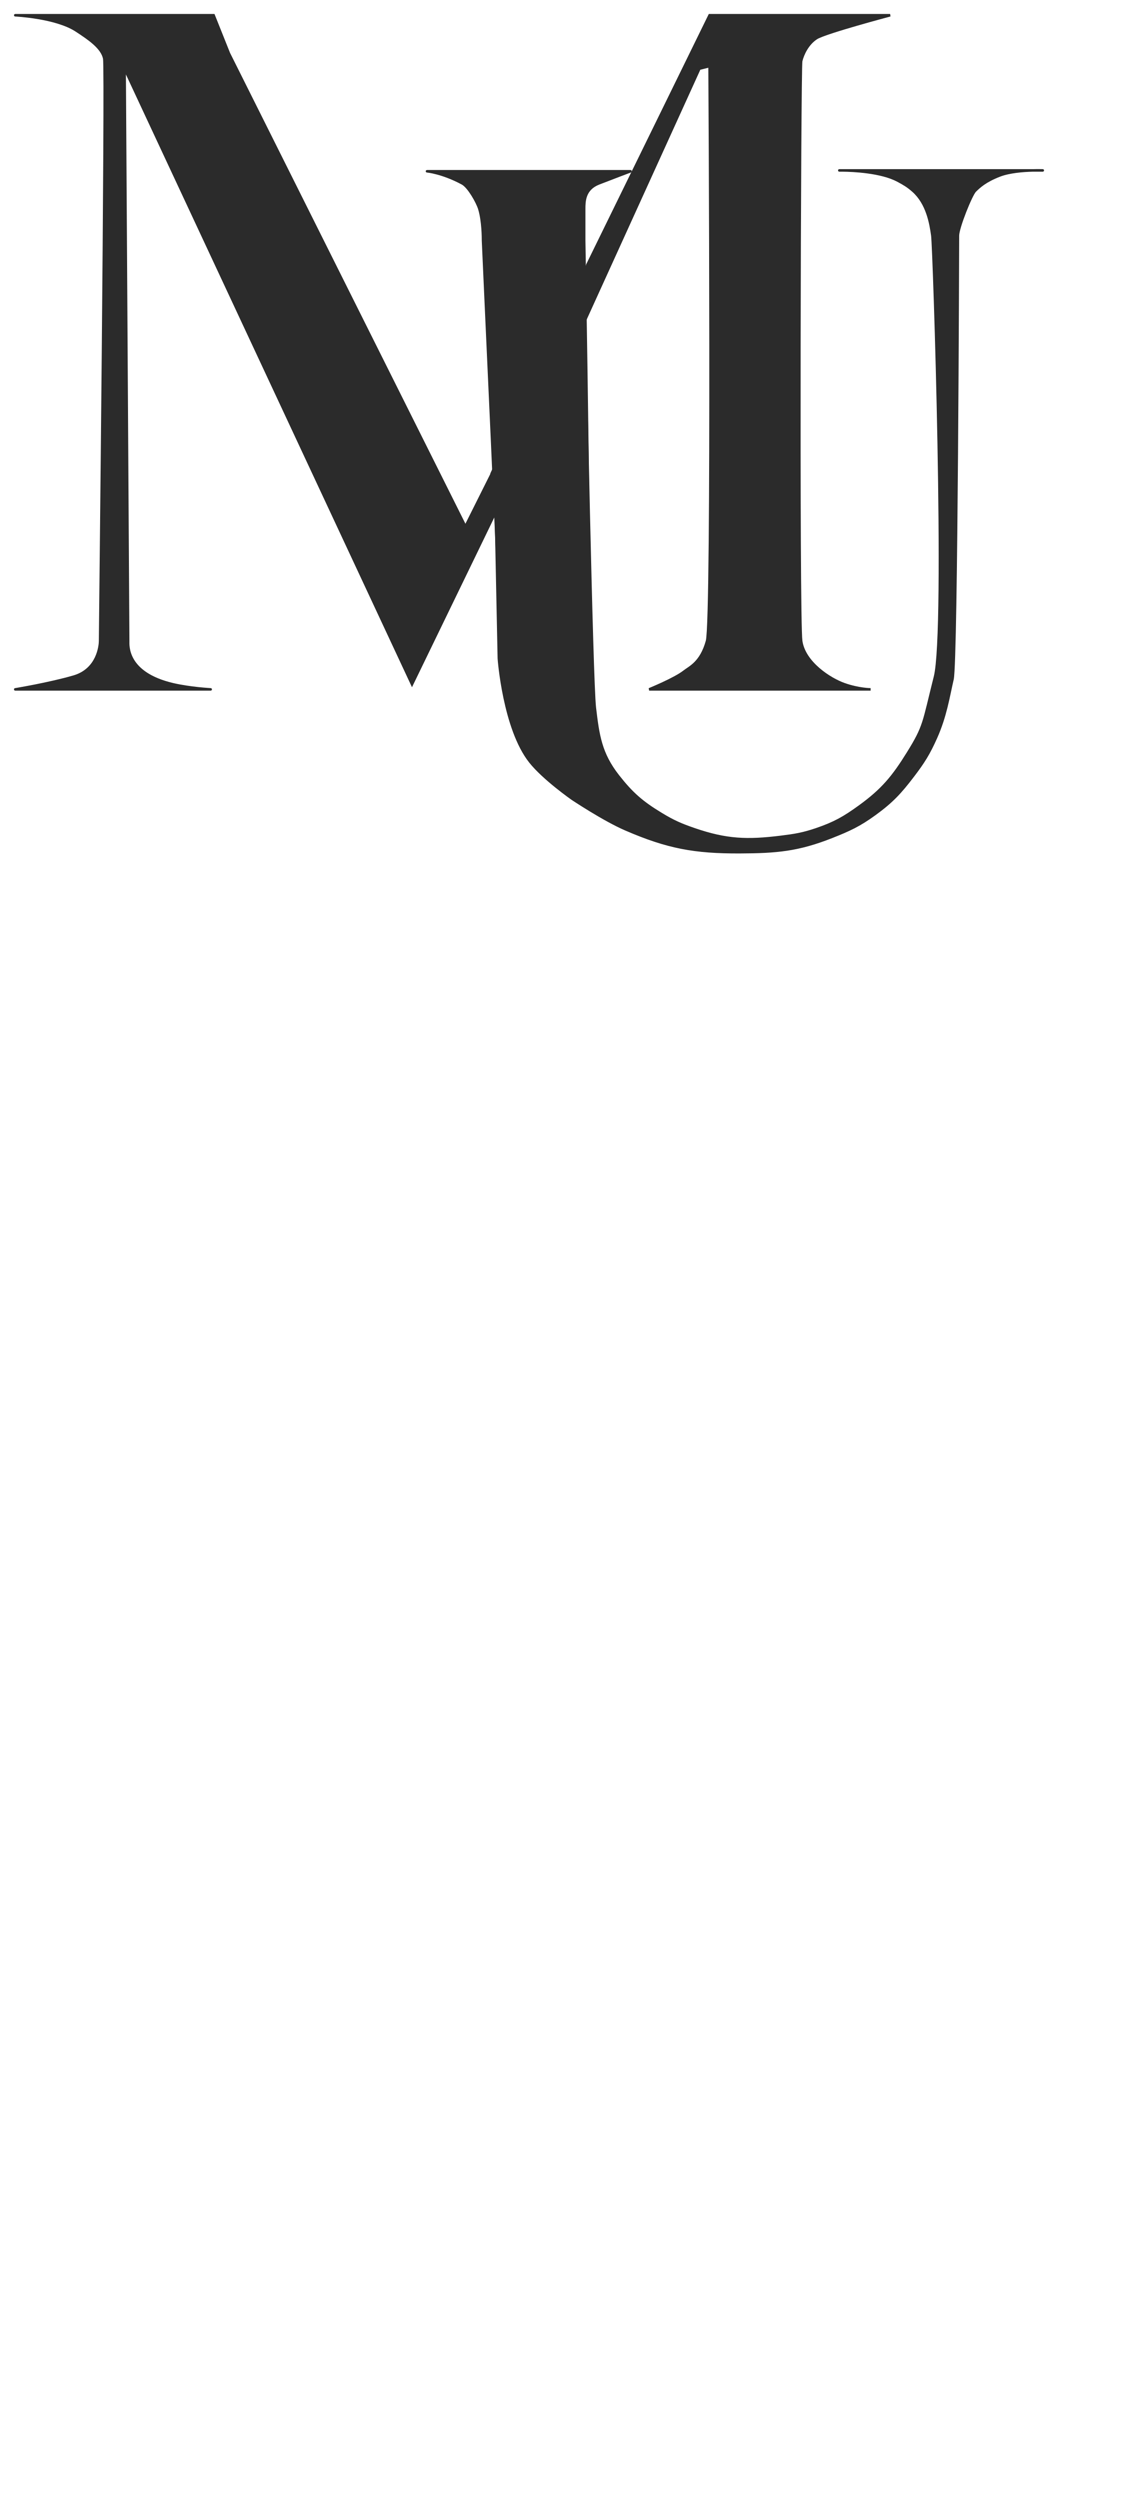
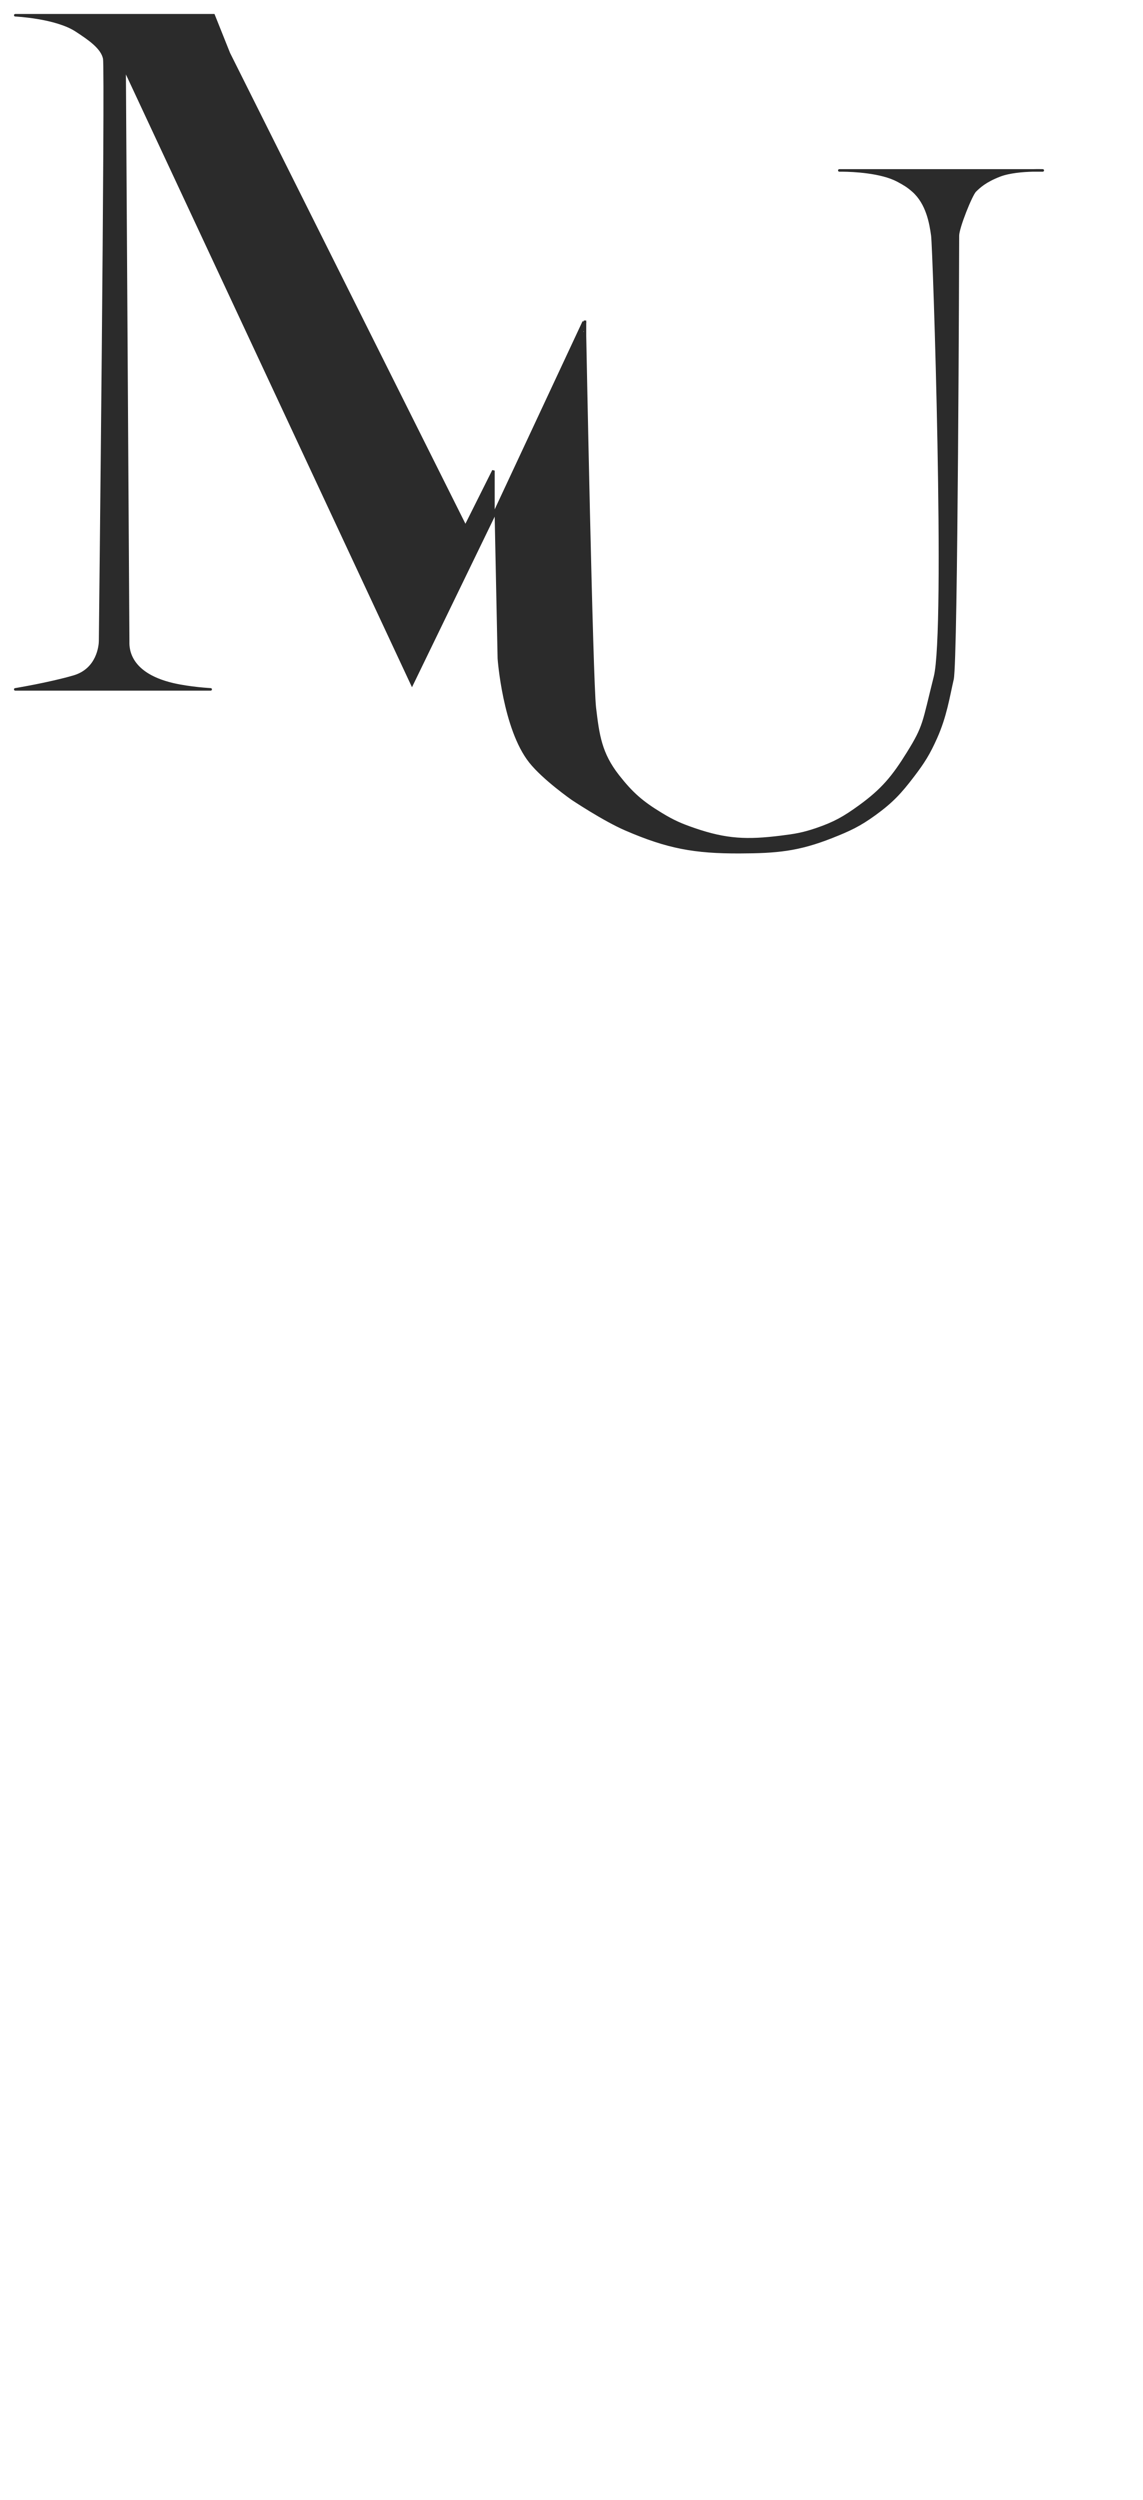
<svg xmlns="http://www.w3.org/2000/svg" fill="none" height="100%" overflow="visible" preserveAspectRatio="none" style="display: block;" viewBox="0 0 75 164" width="100%">
  <g id="Logo Option (1)">
-     <path d="M58.41 1H46.561L38.55 17.355L38.3 21.194L45.893 4.505L46.561 4.338C46.561 4.338 46.787 40.63 46.394 42.055C46.001 43.479 45.259 43.768 44.892 44.057C44.282 44.539 42.595 45.226 42.595 45.226H57.128C57.128 45.226 56.358 45.226 55.406 44.892C54.454 44.558 52.777 43.479 52.569 42.055C52.361 40.63 52.465 4.448 52.569 4.004C52.673 3.56 52.995 2.873 53.57 2.502C54.145 2.131 58.41 1 58.41 1Z" fill="#2B2B2B" id="Vector 3" stroke="#2B2B2B" stroke-width="0.167" />
    <g id="Vector 2">
      <path d="M68.423 11.18H67.757C67.139 11.197 66.221 11.267 65.586 11.514C64.642 11.882 64.26 12.25 63.998 12.503L63.985 12.515C63.723 12.768 62.855 14.932 62.855 15.456C62.855 15.98 62.773 43.366 62.499 44.558C62.224 45.751 62.045 46.982 61.414 48.397C60.95 49.438 60.603 49.993 59.912 50.9C59.074 52 58.527 52.59 57.409 53.403C56.395 54.141 55.737 54.445 54.572 54.905C52.359 55.779 50.942 55.895 48.563 55.907C45.573 55.921 43.798 55.593 41.053 54.405C39.607 53.778 37.549 52.402 37.549 52.402C37.549 52.402 35.687 51.102 34.795 49.982C33.062 47.805 32.735 43.206 32.735 43.206L32.542 33.877L38.383 22.028C38.383 22.028 38.817 44.653 39.03 46.438C39.243 48.224 39.402 49.431 40.553 50.9C41.464 52.063 42.126 52.638 43.39 53.403C44.188 53.887 44.677 54.101 45.559 54.405C47.663 55.128 49.026 55.178 51.234 54.905C52.16 54.791 52.687 54.706 53.57 54.405C54.757 54 55.392 53.639 56.407 52.903C57.901 51.819 58.605 50.966 59.578 49.398C60.676 47.628 60.584 47.465 61.353 44.397C62.123 41.328 61.288 16.242 61.179 15.456C61.07 14.67 60.853 13.343 59.912 12.515C59.559 12.205 59.325 12.069 58.911 11.848C57.815 11.262 55.948 11.188 55.301 11.18H55.072C55.072 11.18 55.156 11.178 55.301 11.18H67.757C68.151 11.169 68.423 11.18 68.423 11.18Z" fill="#2B2B2B" />
      <path d="M68.423 11.18V11.264C68.469 11.264 68.506 11.227 68.507 11.182C68.508 11.136 68.472 11.099 68.427 11.097L68.423 11.18ZM55.072 11.18L55.071 11.097C55.025 11.098 54.988 11.135 54.989 11.181C54.989 11.227 55.026 11.264 55.072 11.264V11.18ZM61.179 15.456L61.096 15.468L61.096 15.468L61.179 15.456ZM61.353 44.397L61.434 44.417L61.434 44.417L61.353 44.397ZM32.542 33.877L32.467 33.84L32.458 33.858L32.459 33.879L32.542 33.877ZM32.735 43.206L32.651 43.208L32.652 43.212L32.735 43.206ZM65.586 11.514L65.556 11.436L65.556 11.436L65.586 11.514ZM53.57 54.405L53.597 54.483L53.597 54.483L53.57 54.405ZM51.234 54.905L51.244 54.988L51.244 54.988L51.234 54.905ZM39.03 46.438L38.947 46.448L38.947 46.448L39.03 46.438ZM34.795 49.982L34.861 49.93L34.861 49.93L34.795 49.982ZM37.549 52.402L37.501 52.47L37.502 52.471L37.549 52.402ZM41.053 54.405L41.02 54.481L41.02 54.481L41.053 54.405ZM54.572 54.905L54.602 54.983L54.602 54.983L54.572 54.905ZM57.409 53.403L57.458 53.471L57.458 53.471L57.409 53.403ZM59.912 50.9L59.978 50.95L59.978 50.95L59.912 50.9ZM61.414 48.397L61.49 48.431L61.49 48.431L61.414 48.397ZM63.985 12.515L64.043 12.575L64.043 12.575L63.985 12.515ZM63.998 12.503L64.056 12.563L64.056 12.563L63.998 12.503ZM58.911 11.848L58.871 11.921L58.871 11.921L58.911 11.848ZM59.912 12.515L59.857 12.578L59.857 12.578L59.912 12.515ZM59.578 49.398L59.507 49.354L59.507 49.354L59.578 49.398ZM56.407 52.903L56.456 52.97L56.456 52.97L56.407 52.903ZM45.559 54.405L45.587 54.326L45.559 54.405ZM43.39 53.403L43.347 53.475L43.347 53.475L43.39 53.403ZM40.553 50.9L40.487 50.951L40.487 50.951L40.553 50.9ZM48.563 55.907L48.564 55.99L48.564 55.99L48.563 55.907ZM68.423 11.18V11.097H67.757V11.18V11.264H68.423V11.18ZM67.757 11.18V11.097H55.301V11.18V11.264H67.757V11.18ZM55.301 11.18V11.097H55.072V11.18V11.264H55.301V11.18ZM61.179 15.456L61.096 15.468C61.109 15.561 61.134 16.033 61.166 16.803C61.198 17.57 61.236 18.626 61.277 19.881C61.359 22.391 61.449 25.696 61.512 29.072C61.575 32.449 61.611 35.896 61.583 38.69C61.569 40.087 61.539 41.321 61.488 42.3C61.438 43.282 61.367 44.002 61.273 44.376L61.353 44.397L61.434 44.417C61.533 44.024 61.604 43.289 61.655 42.309C61.706 41.326 61.736 40.09 61.75 38.692C61.778 35.895 61.742 32.446 61.679 29.069C61.616 25.692 61.526 22.386 61.444 19.876C61.403 18.62 61.364 17.564 61.333 16.796C61.301 16.032 61.276 15.548 61.261 15.445L61.179 15.456ZM38.383 22.028H38.467V21.11H38.383H38.3V22.028H38.383ZM32.542 33.877L32.459 33.879L32.651 43.208L32.735 43.206L32.818 43.205L32.626 33.875L32.542 33.877ZM62.499 44.558L62.58 44.577C62.599 44.494 62.616 44.309 62.631 44.045C62.647 43.778 62.662 43.422 62.676 42.989C62.705 42.125 62.731 40.955 62.754 39.583C62.8 36.839 62.836 33.288 62.863 29.757C62.918 22.696 62.938 15.719 62.938 15.456H62.855H62.771C62.771 15.718 62.751 22.695 62.696 29.756C62.669 33.286 62.633 36.837 62.587 39.58C62.564 40.952 62.538 42.121 62.51 42.984C62.495 43.416 62.48 43.77 62.465 44.036C62.449 44.304 62.433 44.473 62.417 44.539L62.499 44.558ZM65.586 11.514L65.617 11.592C66.237 11.35 67.141 11.28 67.759 11.264L67.757 11.18L67.755 11.097C67.136 11.114 66.206 11.183 65.556 11.436L65.586 11.514ZM67.757 11.18L67.759 11.264C67.955 11.258 68.121 11.258 68.237 11.26C68.295 11.26 68.341 11.261 68.373 11.262C68.388 11.262 68.4 11.263 68.408 11.263C68.412 11.263 68.415 11.263 68.417 11.264C68.418 11.264 68.419 11.264 68.419 11.264C68.42 11.264 68.42 11.264 68.42 11.264C68.42 11.264 68.42 11.264 68.42 11.264C68.42 11.264 68.42 11.264 68.42 11.264C68.42 11.264 68.42 11.264 68.42 11.264C68.42 11.264 68.42 11.264 68.423 11.18C68.427 11.097 68.427 11.097 68.427 11.097C68.427 11.097 68.427 11.097 68.427 11.097C68.427 11.097 68.427 11.097 68.427 11.097C68.427 11.097 68.427 11.097 68.426 11.097C68.426 11.097 68.426 11.097 68.426 11.097C68.425 11.097 68.424 11.097 68.423 11.097C68.421 11.097 68.418 11.097 68.414 11.096C68.405 11.096 68.393 11.096 68.377 11.095C68.345 11.094 68.298 11.093 68.239 11.093C68.121 11.091 67.953 11.091 67.755 11.097L67.757 11.18ZM53.57 54.405L53.543 54.326C52.668 54.624 52.147 54.708 51.224 54.822L51.234 54.905L51.244 54.988C52.173 54.873 52.706 54.787 53.597 54.483L53.57 54.405ZM39.03 46.438L39.113 46.428C39.06 45.987 38.993 44.243 38.923 41.869C38.852 39.497 38.778 36.502 38.71 33.562C38.643 30.622 38.582 27.738 38.538 25.589C38.516 24.515 38.498 23.624 38.486 23.002C38.48 22.691 38.475 22.447 38.472 22.281C38.47 22.198 38.469 22.134 38.468 22.091C38.468 22.07 38.467 22.054 38.467 22.043C38.467 22.037 38.467 22.033 38.467 22.03C38.467 22.029 38.467 22.028 38.467 22.027C38.467 22.027 38.467 22.027 38.467 22.027C38.467 22.026 38.467 22.026 38.383 22.028C38.3 22.03 38.3 22.03 38.3 22.03C38.3 22.03 38.3 22.03 38.3 22.031C38.3 22.031 38.3 22.032 38.3 22.034C38.3 22.037 38.3 22.041 38.3 22.046C38.3 22.057 38.301 22.073 38.301 22.095C38.302 22.137 38.303 22.201 38.305 22.284C38.308 22.45 38.313 22.694 38.319 23.005C38.331 23.628 38.349 24.518 38.371 25.593C38.415 27.742 38.476 30.626 38.543 33.566C38.611 36.505 38.685 39.501 38.756 41.874C38.826 44.243 38.894 45.997 38.947 46.448L39.03 46.438ZM32.735 43.206C32.652 43.212 32.652 43.212 32.652 43.212C32.652 43.213 32.652 43.213 32.652 43.213C32.652 43.213 32.652 43.213 32.652 43.213C32.652 43.214 32.652 43.215 32.652 43.216C32.652 43.218 32.652 43.222 32.653 43.226C32.653 43.235 32.654 43.248 32.656 43.266C32.659 43.3 32.663 43.351 32.669 43.416C32.682 43.547 32.701 43.736 32.73 43.969C32.788 44.436 32.884 45.081 33.034 45.795C33.333 47.218 33.851 48.929 34.73 50.034L34.795 49.982L34.861 49.93C34.007 48.858 33.495 47.181 33.197 45.761C33.048 45.053 32.954 44.412 32.896 43.949C32.867 43.717 32.848 43.53 32.835 43.401C32.829 43.336 32.825 43.286 32.822 43.252C32.821 43.235 32.82 43.222 32.819 43.213C32.819 43.209 32.819 43.206 32.818 43.204C32.818 43.203 32.818 43.202 32.818 43.201C32.818 43.201 32.818 43.201 32.818 43.201C32.818 43.201 32.818 43.201 32.818 43.201C32.818 43.201 32.818 43.201 32.735 43.206ZM34.795 49.982L34.73 50.034C35.182 50.602 35.876 51.211 36.454 51.677C36.744 51.91 37.005 52.108 37.194 52.248C37.289 52.318 37.365 52.374 37.419 52.412C37.445 52.431 37.466 52.445 37.48 52.455C37.487 52.46 37.492 52.464 37.495 52.466C37.497 52.468 37.499 52.469 37.5 52.469C37.5 52.47 37.501 52.47 37.501 52.47C37.501 52.47 37.501 52.47 37.501 52.47C37.501 52.47 37.501 52.47 37.501 52.47C37.501 52.47 37.501 52.47 37.549 52.402C37.597 52.334 37.597 52.334 37.597 52.334C37.597 52.333 37.597 52.333 37.596 52.333C37.596 52.333 37.596 52.333 37.596 52.333C37.596 52.333 37.596 52.333 37.595 52.333C37.594 52.332 37.593 52.331 37.591 52.33C37.588 52.327 37.583 52.324 37.576 52.319C37.562 52.309 37.542 52.295 37.516 52.276C37.463 52.239 37.387 52.184 37.294 52.114C37.106 51.975 36.846 51.779 36.559 51.547C35.983 51.083 35.3 50.483 34.861 49.93L34.795 49.982ZM37.549 52.402C37.502 52.471 37.502 52.471 37.502 52.471C37.502 52.471 37.502 52.471 37.503 52.471C37.503 52.471 37.503 52.471 37.503 52.471C37.503 52.472 37.504 52.472 37.504 52.472C37.505 52.473 37.507 52.474 37.508 52.475C37.513 52.478 37.518 52.482 37.526 52.487C37.542 52.497 37.565 52.513 37.594 52.532C37.654 52.571 37.74 52.627 37.848 52.697C38.064 52.836 38.367 53.028 38.715 53.24C39.411 53.663 40.291 54.166 41.02 54.481L41.053 54.405L41.087 54.328C40.369 54.017 39.497 53.519 38.802 53.097C38.455 52.886 38.153 52.695 37.938 52.557C37.831 52.487 37.745 52.431 37.686 52.392C37.657 52.373 37.634 52.358 37.618 52.348C37.611 52.343 37.605 52.339 37.601 52.336C37.599 52.335 37.598 52.334 37.597 52.334C37.596 52.333 37.596 52.333 37.596 52.333C37.596 52.333 37.595 52.333 37.595 52.333C37.595 52.333 37.595 52.333 37.595 52.333C37.595 52.333 37.595 52.333 37.549 52.402ZM54.572 54.905L54.602 54.983C55.772 54.521 56.436 54.214 57.458 53.471L57.409 53.403L57.36 53.336C56.353 54.067 55.703 54.368 54.541 54.828L54.572 54.905ZM57.409 53.403L57.458 53.471C58.584 52.652 59.137 52.055 59.978 50.95L59.912 50.9L59.846 50.849C59.011 51.944 58.47 52.528 57.36 53.336L57.409 53.403ZM59.912 50.9L59.978 50.95C60.673 50.039 61.023 49.478 61.49 48.431L61.414 48.397L61.338 48.362C60.876 49.397 60.533 49.947 59.846 50.849L59.912 50.9ZM61.414 48.397L61.49 48.431C62.126 47.006 62.307 45.762 62.58 44.577L62.499 44.558L62.417 44.539C62.141 45.739 61.965 46.958 61.338 48.362L61.414 48.397ZM62.855 15.456H62.938C62.938 15.34 62.989 15.117 63.074 14.836C63.159 14.558 63.275 14.232 63.399 13.915C63.524 13.597 63.656 13.288 63.773 13.044C63.832 12.922 63.886 12.816 63.933 12.735C63.982 12.65 64.019 12.598 64.043 12.575L63.985 12.515L63.927 12.455C63.885 12.496 63.838 12.566 63.789 12.651C63.739 12.738 63.682 12.847 63.623 12.972C63.503 13.221 63.369 13.533 63.244 13.854C63.118 14.174 63.001 14.504 62.915 14.787C62.83 15.066 62.771 15.311 62.771 15.456H62.855ZM63.985 12.515L64.043 12.575L64.056 12.563L63.998 12.503L63.94 12.443L63.927 12.455L63.985 12.515ZM63.998 12.503L64.056 12.563C64.313 12.315 64.686 11.954 65.617 11.592L65.586 11.514L65.556 11.436C64.598 11.809 64.207 12.185 63.94 12.443L63.998 12.503ZM55.072 11.18C55.074 11.264 55.074 11.264 55.074 11.264C55.074 11.264 55.074 11.264 55.074 11.264C55.074 11.264 55.074 11.264 55.074 11.264C55.074 11.264 55.074 11.264 55.074 11.264C55.074 11.264 55.074 11.264 55.074 11.264C55.074 11.264 55.074 11.264 55.075 11.264C55.075 11.264 55.076 11.264 55.078 11.264C55.08 11.264 55.084 11.264 55.089 11.263C55.099 11.263 55.113 11.263 55.133 11.263C55.171 11.263 55.228 11.263 55.3 11.264L55.301 11.18L55.302 11.097C55.229 11.096 55.171 11.096 55.132 11.096C55.112 11.096 55.097 11.096 55.087 11.097C55.081 11.097 55.077 11.097 55.075 11.097C55.073 11.097 55.072 11.097 55.072 11.097C55.071 11.097 55.071 11.097 55.071 11.097C55.071 11.097 55.071 11.097 55.071 11.097C55.071 11.097 55.071 11.097 55.071 11.097C55.071 11.097 55.071 11.097 55.071 11.097C55.071 11.097 55.071 11.097 55.071 11.097C55.071 11.097 55.071 11.097 55.072 11.18ZM55.301 11.18L55.3 11.264C55.622 11.267 56.246 11.288 56.926 11.38C57.608 11.472 58.337 11.636 58.871 11.921L58.911 11.848L58.95 11.774C58.389 11.474 57.636 11.307 56.949 11.214C56.259 11.121 55.627 11.101 55.302 11.097L55.301 11.18ZM59.912 12.515L59.857 12.578C60.772 13.383 60.987 14.679 61.096 15.468L61.179 15.456L61.261 15.445C61.153 14.662 60.935 13.303 59.967 12.453L59.912 12.515ZM61.353 44.397L61.273 44.376C60.886 45.915 60.719 46.716 60.51 47.358C60.302 47.995 60.055 48.471 59.507 49.354L59.578 49.398L59.649 49.442C60.199 48.555 60.455 48.065 60.668 47.41C60.88 46.761 61.051 45.946 61.434 44.417L61.353 44.397ZM59.578 49.398L59.507 49.354C58.539 50.916 57.842 51.759 56.358 52.835L56.407 52.903L56.456 52.97C57.961 51.879 58.672 51.017 59.649 49.442L59.578 49.398ZM56.407 52.903L56.358 52.835C55.349 53.567 54.721 53.924 53.543 54.326L53.57 54.405L53.597 54.483C54.793 54.076 55.436 53.71 56.456 52.97L56.407 52.903ZM51.234 54.905L51.224 54.822C49.025 55.094 47.676 55.044 45.587 54.326L45.559 54.405L45.532 54.483C47.651 55.212 49.027 55.262 51.244 54.988L51.234 54.905ZM45.559 54.405L45.587 54.326C44.709 54.024 44.225 53.812 43.433 53.332L43.39 53.403L43.347 53.475C44.151 53.962 44.645 54.178 45.532 54.483L45.559 54.405ZM43.39 53.403L43.433 53.332C42.178 52.571 41.523 52.003 40.618 50.848L40.553 50.9L40.487 50.951C41.405 52.123 42.075 52.704 43.347 53.475L43.39 53.403ZM40.553 50.9L40.618 50.848C39.483 49.399 39.326 48.212 39.113 46.428L39.03 46.438L38.947 46.448C39.16 48.235 39.321 49.463 40.487 50.951L40.553 50.9ZM38.383 22.028L38.309 21.991L32.467 33.84L32.542 33.877L32.617 33.914L38.458 22.065L38.383 22.028ZM41.053 54.405L41.02 54.481C43.776 55.674 45.562 56.004 48.564 55.99L48.563 55.907L48.563 55.823C45.583 55.837 43.82 55.511 41.087 54.328L41.053 54.405ZM48.563 55.907L48.564 55.99C50.948 55.979 52.377 55.862 54.602 54.983L54.572 54.905L54.541 54.828C52.342 55.696 50.937 55.812 48.563 55.823L48.563 55.907ZM58.911 11.848L58.871 11.921C59.283 12.142 59.511 12.274 59.857 12.578L59.912 12.515L59.967 12.453C59.607 12.136 59.367 11.997 58.95 11.774L58.911 11.848Z" fill="#2B2B2B" />
    </g>
    <g id="Vector 1">
      <path d="M14.017 1H1C1 1 3.655 1.12 5.005 2.001C5.854 2.555 6.694 3.129 6.841 3.837C6.988 4.545 6.569 41.765 6.569 42.055C6.569 42.344 6.432 43.927 4.838 44.391C3.245 44.855 1 45.226 1 45.226H13.824C13.824 45.226 12.47 45.155 11.347 44.892C8.26 44.168 8.408 42.344 8.408 42.055C8.408 41.766 8.176 4.505 8.176 4.505L27.035 44.892L32.375 33.877V30.873L30.539 34.545L15.019 3.503L14.017 1Z" fill="#2B2B2B" />
      <path d="M1 1V0.917C0.955 0.917 0.918 0.953 0.917 0.998C0.916 1.043 0.951 1.081 0.996 1.083L1 1ZM14.017 1L14.095 0.969L14.074 0.917H14.017V1ZM32.375 30.873H32.459L32.301 30.836L32.375 30.873ZM32.375 33.877L32.45 33.914L32.459 33.896V33.877H32.375ZM13.824 45.226V45.309C13.869 45.309 13.906 45.273 13.908 45.228C13.909 45.183 13.874 45.145 13.828 45.142L13.824 45.226ZM1 45.226L0.986 45.143C0.944 45.15 0.913 45.189 0.917 45.233C0.92 45.276 0.957 45.309 1 45.309V45.226ZM6.841 3.837L6.759 3.854L6.759 3.854L6.841 3.837ZM8.176 4.505L8.252 4.469L8.093 4.505L8.176 4.505ZM11.347 44.892L11.366 44.811L11.366 44.811L11.347 44.892ZM4.838 44.391L4.815 44.311L4.815 44.311L4.838 44.391ZM5.005 2.001L4.96 2.071L5.005 2.001ZM30.539 34.545L30.465 34.582L30.539 34.731L30.614 34.582L30.539 34.545ZM27.035 44.892L26.959 44.927L27.033 45.086L27.11 44.928L27.035 44.892ZM1 1V1.083H14.017V1V0.917H1V1ZM15.019 3.503H14.935V3.67H15.019H15.102V3.503H15.019ZM32.375 30.873H32.292V33.877H32.375H32.459V30.873H32.375ZM13.824 45.226V45.142H1V45.226V45.309H13.824V45.226ZM6.569 42.055H6.652C6.652 41.91 6.757 32.534 6.843 23.104C6.887 18.389 6.925 13.661 6.944 10.067C6.953 8.27 6.958 6.757 6.955 5.67C6.954 5.127 6.951 4.691 6.946 4.378C6.943 4.222 6.94 4.097 6.937 4.005C6.933 3.917 6.929 3.851 6.923 3.82L6.841 3.837L6.759 3.854C6.762 3.868 6.766 3.917 6.77 4.011C6.773 4.102 6.776 4.226 6.779 4.381C6.784 4.692 6.787 5.128 6.788 5.671C6.791 6.757 6.786 8.269 6.777 10.066C6.758 13.659 6.72 18.387 6.677 23.102C6.59 32.531 6.485 41.91 6.485 42.055H6.569ZM8.176 4.505C8.093 4.505 8.093 4.505 8.093 4.506C8.093 4.506 8.093 4.506 8.093 4.507C8.093 4.508 8.093 4.51 8.093 4.512C8.093 4.516 8.093 4.523 8.093 4.532C8.093 4.55 8.093 4.577 8.093 4.612C8.094 4.683 8.095 4.787 8.095 4.924C8.097 5.197 8.1 5.597 8.103 6.107C8.109 7.126 8.118 8.583 8.129 10.332C8.151 13.829 8.18 18.496 8.209 23.172C8.267 32.524 8.325 41.911 8.325 42.055H8.408H8.492C8.492 41.91 8.434 32.522 8.376 23.171C8.347 18.495 8.318 13.829 8.296 10.331C8.285 8.582 8.276 7.125 8.27 6.106C8.266 5.596 8.264 5.196 8.262 4.923C8.261 4.786 8.261 4.682 8.26 4.611C8.26 4.576 8.26 4.549 8.26 4.531C8.26 4.522 8.26 4.515 8.26 4.511C8.26 4.509 8.26 4.507 8.26 4.506C8.26 4.505 8.26 4.505 8.26 4.505C8.26 4.504 8.26 4.504 8.176 4.505ZM11.347 44.892L11.328 44.973C11.895 45.106 12.518 45.19 12.998 45.241C13.238 45.266 13.444 45.283 13.589 45.294C13.661 45.299 13.719 45.303 13.758 45.305C13.778 45.307 13.793 45.308 13.804 45.308C13.809 45.308 13.813 45.309 13.816 45.309C13.817 45.309 13.818 45.309 13.819 45.309C13.819 45.309 13.819 45.309 13.819 45.309C13.819 45.309 13.82 45.309 13.82 45.309C13.82 45.309 13.82 45.309 13.82 45.309C13.82 45.309 13.82 45.309 13.824 45.226C13.828 45.142 13.828 45.142 13.828 45.142C13.828 45.142 13.828 45.142 13.828 45.142C13.828 45.142 13.828 45.142 13.828 45.142C13.828 45.142 13.828 45.142 13.828 45.142C13.827 45.142 13.826 45.142 13.825 45.142C13.822 45.142 13.818 45.142 13.813 45.142C13.803 45.141 13.788 45.14 13.769 45.139C13.73 45.136 13.673 45.133 13.601 45.127C13.457 45.117 13.254 45.1 13.015 45.075C12.538 45.024 11.923 44.941 11.366 44.811L11.347 44.892ZM1 45.226C1.014 45.308 1.014 45.308 1.014 45.308C1.014 45.308 1.014 45.308 1.014 45.308C1.014 45.308 1.014 45.308 1.014 45.308C1.014 45.308 1.015 45.308 1.015 45.308C1.016 45.308 1.018 45.307 1.02 45.307C1.025 45.306 1.031 45.305 1.039 45.304C1.056 45.301 1.081 45.297 1.114 45.291C1.178 45.28 1.272 45.264 1.39 45.243C1.626 45.201 1.957 45.14 2.338 45.064C3.099 44.914 4.061 44.705 4.862 44.471L4.838 44.391L4.815 44.311C4.022 44.542 3.065 44.75 2.305 44.901C1.926 44.976 1.596 45.036 1.361 45.078C1.244 45.099 1.15 45.116 1.085 45.127C1.053 45.132 1.029 45.136 1.012 45.139C1.003 45.141 0.997 45.142 0.993 45.142C0.991 45.143 0.989 45.143 0.988 45.143C0.987 45.143 0.987 45.143 0.987 45.143C0.987 45.143 0.987 45.143 0.987 45.143C0.986 45.143 0.986 45.143 0.986 45.143C0.986 45.143 0.986 45.143 1 45.226ZM4.838 44.391L4.862 44.471C5.686 44.231 6.135 43.7 6.376 43.194C6.617 42.689 6.652 42.208 6.652 42.055H6.569H6.485C6.485 42.191 6.452 42.646 6.226 43.122C6.001 43.595 5.585 44.087 4.815 44.311L4.838 44.391ZM6.841 3.837L6.923 3.82C6.844 3.44 6.581 3.105 6.242 2.8C5.902 2.493 5.475 2.208 5.051 1.931L5.005 2.001L4.96 2.071C5.385 2.349 5.802 2.627 6.131 2.924C6.46 3.221 6.691 3.526 6.759 3.854L6.841 3.837ZM5.005 2.001L5.051 1.931C4.36 1.481 3.344 1.228 2.51 1.088C2.091 1.017 1.715 0.975 1.444 0.949C1.308 0.937 1.198 0.929 1.122 0.924C1.084 0.921 1.055 0.919 1.035 0.918C1.025 0.918 1.017 0.917 1.012 0.917C1.009 0.917 1.007 0.917 1.006 0.917C1.005 0.917 1.005 0.917 1.004 0.917C1.004 0.917 1.004 0.917 1.004 0.917C1.004 0.917 1.004 0.917 1.004 0.917C1.004 0.917 1.004 0.917 1 1C0.996 1.083 0.996 1.083 0.996 1.083C0.996 1.083 0.996 1.083 0.996 1.083C0.996 1.083 0.996 1.083 0.997 1.083C0.997 1.083 0.997 1.083 0.998 1.083C0.999 1.083 1.001 1.084 1.003 1.084C1.008 1.084 1.016 1.084 1.026 1.085C1.045 1.086 1.074 1.088 1.111 1.09C1.186 1.095 1.294 1.103 1.428 1.116C1.697 1.141 2.069 1.183 2.482 1.253C3.313 1.392 4.3 1.641 4.96 2.071L5.005 2.001ZM14.017 1L13.94 1.031L14.941 3.534L15.019 3.503L15.096 3.472L14.095 0.969L14.017 1ZM15.019 3.503L14.944 3.541L30.465 34.582L30.539 34.545L30.614 34.508L15.093 3.466L15.019 3.503ZM30.539 34.545L30.614 34.582L32.45 30.91L32.375 30.873L32.301 30.836L30.465 34.508L30.539 34.545ZM32.375 33.877L32.3 33.841L26.96 44.855L27.035 44.892L27.11 44.928L32.45 33.914L32.375 33.877ZM27.035 44.892L27.11 44.857L8.252 4.469L8.176 4.505L8.101 4.54L26.959 44.927L27.035 44.892ZM8.408 42.055H8.325C8.325 42.198 8.286 42.748 8.649 43.353C9.012 43.96 9.768 44.607 11.328 44.973L11.347 44.892L11.366 44.811C9.839 44.452 9.126 43.826 8.792 43.267C8.456 42.707 8.492 42.201 8.492 42.055H8.408Z" fill="#2B2B2B" />
    </g>
    <g id="Vector 4">
      <path d="M32.375 33.794L38.3 21.11V21.527L36.582 25.261L38.3 21.778L35.421 27.786L34.452 29.892L38.383 21.861L32.542 34.044L34.452 29.892L32.542 33.794L35.421 27.786L36.582 25.261L32.375 33.794Z" fill="#2B2B2B" />
      <path d="M38.3 21.11L32.375 33.794L38.3 21.778L32.542 33.794L38.383 21.861L32.542 34.044L38.3 21.527V21.11ZM38.3 21.11H38.467" stroke="#2B2B2B" stroke-width="0.167" />
    </g>
-     <path d="M38.3 21.778V21.694" id="Vector 5" stroke="#2B2B2B" stroke-width="0.167" />
    <path d="M32.626 33.794H32.459" id="Vector 6" stroke="#2B2B2B" stroke-width="0.167" />
-     <path d="M38.49 17.307L32.175 31.056L32.415 33.534L38.81 19.945L38.49 17.307Z" fill="#2B2B2B" id="Vector 8" />
    <g id="Vector 9">
-       <path d="M28.019 11.237H41.37C41.37 11.237 40.329 11.627 39.29 12.031C38.33 12.405 38.33 13.229 38.33 13.708V13.71V15.788C38.33 16.312 38.807 41.614 38.533 42.807C38.272 43.939 36.444 42.151 35.719 43.177C35.691 43.234 35.655 43.297 35.612 43.366C35.645 43.295 35.68 43.232 35.719 43.177C36.419 41.755 32.895 43.652 32.895 42.807C32.895 41.928 31.696 15.948 31.696 15.788C31.696 15.628 31.696 14.509 31.456 13.71C31.321 13.26 30.751 12.253 30.337 12.031C28.995 11.314 28.019 11.237 28.019 11.237Z" fill="#2B2B2B" />
-       <path d="M41.37 11.237L41.399 11.315C41.437 11.301 41.459 11.261 41.452 11.222C41.445 11.182 41.41 11.153 41.37 11.153V11.237ZM28.019 11.237V11.153C27.974 11.153 27.937 11.189 27.935 11.233C27.933 11.278 27.967 11.316 28.012 11.32L28.019 11.237ZM38.533 42.807L38.614 42.826L38.614 42.826L38.533 42.807ZM39.29 12.031L39.32 12.109L39.32 12.109L39.29 12.031ZM35.612 43.366L35.536 43.332L35.684 43.41L35.612 43.366ZM38.33 13.708L38.414 13.708L38.414 13.708L38.33 13.708ZM30.337 12.031L30.376 11.958L30.376 11.958L30.337 12.031ZM31.456 13.71L31.536 13.686L31.536 13.686L31.456 13.71ZM41.37 11.237V11.153H28.019V11.237V11.32H41.37V11.237ZM31.696 15.788H31.612C31.612 15.871 31.912 22.409 32.212 29.032C32.512 35.658 32.811 42.37 32.811 42.807H32.895H32.978C32.978 42.365 32.678 35.647 32.379 29.024C32.229 25.712 32.079 22.422 31.966 19.95C31.91 18.714 31.863 17.683 31.831 16.955C31.814 16.592 31.801 16.304 31.793 16.105C31.788 16.005 31.785 15.928 31.782 15.874C31.781 15.847 31.78 15.826 31.78 15.811C31.78 15.804 31.779 15.798 31.779 15.794C31.779 15.789 31.779 15.788 31.779 15.788H31.696ZM38.533 42.807L38.614 42.826C38.633 42.742 38.648 42.565 38.659 42.316C38.671 42.064 38.68 41.73 38.686 41.326C38.7 40.519 38.703 39.43 38.7 38.156C38.694 35.607 38.66 32.316 38.618 29.046C38.533 22.504 38.414 16.05 38.414 15.788H38.33H38.247C38.247 16.051 38.366 22.509 38.451 29.048C38.493 32.318 38.527 35.609 38.533 38.156C38.536 39.43 38.533 40.517 38.519 41.324C38.513 41.727 38.504 42.059 38.492 42.309C38.48 42.562 38.466 42.722 38.451 42.788L38.533 42.807ZM39.29 12.031L39.32 12.109C39.839 11.907 40.359 11.708 40.749 11.56C40.944 11.486 41.107 11.425 41.22 11.382C41.277 11.361 41.322 11.344 41.352 11.332C41.368 11.327 41.379 11.322 41.387 11.319C41.391 11.318 41.394 11.317 41.396 11.316C41.397 11.316 41.398 11.315 41.398 11.315C41.398 11.315 41.399 11.315 41.399 11.315C41.399 11.315 41.399 11.315 41.399 11.315C41.399 11.315 41.399 11.315 41.399 11.315C41.399 11.315 41.399 11.315 41.37 11.237C41.34 11.159 41.34 11.159 41.34 11.159C41.34 11.159 41.34 11.159 41.34 11.159C41.34 11.159 41.34 11.159 41.34 11.159C41.34 11.159 41.34 11.159 41.34 11.159C41.339 11.159 41.338 11.159 41.337 11.16C41.335 11.16 41.332 11.162 41.328 11.163C41.321 11.166 41.309 11.17 41.294 11.176C41.263 11.188 41.218 11.204 41.161 11.226C41.048 11.269 40.885 11.33 40.69 11.404C40.3 11.552 39.779 11.751 39.259 11.954L39.29 12.031ZM35.612 43.366L35.689 43.4C35.719 43.333 35.752 43.275 35.787 43.225L35.719 43.177L35.651 43.129C35.608 43.188 35.57 43.256 35.536 43.332L35.612 43.366ZM35.719 43.177L35.787 43.225C35.948 42.997 36.168 42.924 36.426 42.929C36.69 42.934 36.983 43.022 37.275 43.111C37.56 43.198 37.851 43.289 38.088 43.281C38.209 43.277 38.324 43.247 38.419 43.171C38.514 43.094 38.578 42.98 38.614 42.826L38.533 42.807L38.451 42.788C38.422 42.917 38.372 42.994 38.314 43.041C38.256 43.087 38.18 43.111 38.082 43.114C37.88 43.121 37.62 43.042 37.324 42.952C37.037 42.864 36.72 42.768 36.429 42.762C36.132 42.756 35.852 42.844 35.651 43.129L35.719 43.177ZM38.33 15.788H38.414V13.71H38.33H38.247V15.788H38.33ZM38.33 13.71H38.414V13.708H38.33H38.247V13.71H38.33ZM38.33 13.708L38.414 13.708C38.414 13.467 38.415 13.156 38.528 12.86C38.64 12.568 38.863 12.287 39.32 12.109L39.29 12.031L39.259 11.954C38.757 12.149 38.5 12.466 38.372 12.8C38.246 13.129 38.247 13.47 38.247 13.708L38.33 13.708ZM28.019 11.237C28.012 11.32 28.012 11.32 28.012 11.32C28.012 11.32 28.012 11.32 28.012 11.32C28.012 11.32 28.012 11.32 28.012 11.32C28.012 11.32 28.012 11.32 28.012 11.32C28.013 11.32 28.013 11.32 28.014 11.32C28.016 11.32 28.018 11.32 28.022 11.321C28.029 11.321 28.039 11.322 28.053 11.324C28.081 11.328 28.124 11.333 28.179 11.342C28.289 11.36 28.45 11.392 28.653 11.446C29.059 11.553 29.633 11.749 30.297 12.105L30.337 12.031L30.376 11.958C29.699 11.596 29.113 11.395 28.696 11.284C28.487 11.229 28.321 11.196 28.206 11.178C28.148 11.168 28.104 11.162 28.073 11.159C28.058 11.157 28.046 11.155 28.038 11.155C28.034 11.154 28.031 11.154 28.029 11.154C28.028 11.154 28.027 11.154 28.026 11.154C28.026 11.153 28.026 11.153 28.026 11.153C28.025 11.153 28.025 11.153 28.025 11.153C28.025 11.153 28.025 11.153 28.025 11.153C28.025 11.153 28.025 11.153 28.019 11.237ZM31.456 13.71L31.376 13.734C31.612 14.52 31.612 15.627 31.612 15.788H31.696H31.779C31.779 15.63 31.78 14.499 31.536 13.686L31.456 13.71ZM32.895 42.807H32.811C32.811 42.875 32.829 42.936 32.868 42.986C32.907 43.035 32.96 43.067 33.018 43.086C33.132 43.124 33.282 43.123 33.444 43.104C33.77 43.066 34.197 42.951 34.589 42.857C34.787 42.809 34.977 42.766 35.146 42.74C35.316 42.714 35.458 42.705 35.56 42.721C35.664 42.736 35.705 42.772 35.72 42.814C35.737 42.867 35.73 42.966 35.644 43.14L35.719 43.177L35.794 43.214C35.883 43.032 35.918 42.88 35.877 42.76C35.833 42.631 35.714 42.575 35.586 42.556C35.457 42.536 35.294 42.548 35.12 42.575C34.944 42.603 34.749 42.647 34.55 42.694C34.148 42.791 33.738 42.902 33.425 42.938C33.267 42.956 33.148 42.954 33.071 42.928C33.035 42.916 33.013 42.9 33 42.883C32.988 42.868 32.978 42.844 32.978 42.807H32.895ZM35.719 43.177L35.644 43.14C35.617 43.195 35.583 43.255 35.542 43.322L35.612 43.366L35.684 43.41C35.727 43.34 35.764 43.274 35.794 43.214L35.719 43.177ZM30.337 12.031L30.297 12.105C30.387 12.153 30.493 12.248 30.604 12.378C30.715 12.507 30.826 12.664 30.93 12.829C31.139 13.162 31.311 13.519 31.376 13.734L31.456 13.71L31.536 13.686C31.465 13.451 31.285 13.079 31.072 12.741C30.965 12.57 30.848 12.406 30.731 12.269C30.615 12.134 30.493 12.02 30.376 11.958L30.337 12.031Z" fill="#2B2B2B" />
-     </g>
+       </g>
  </g>
</svg>